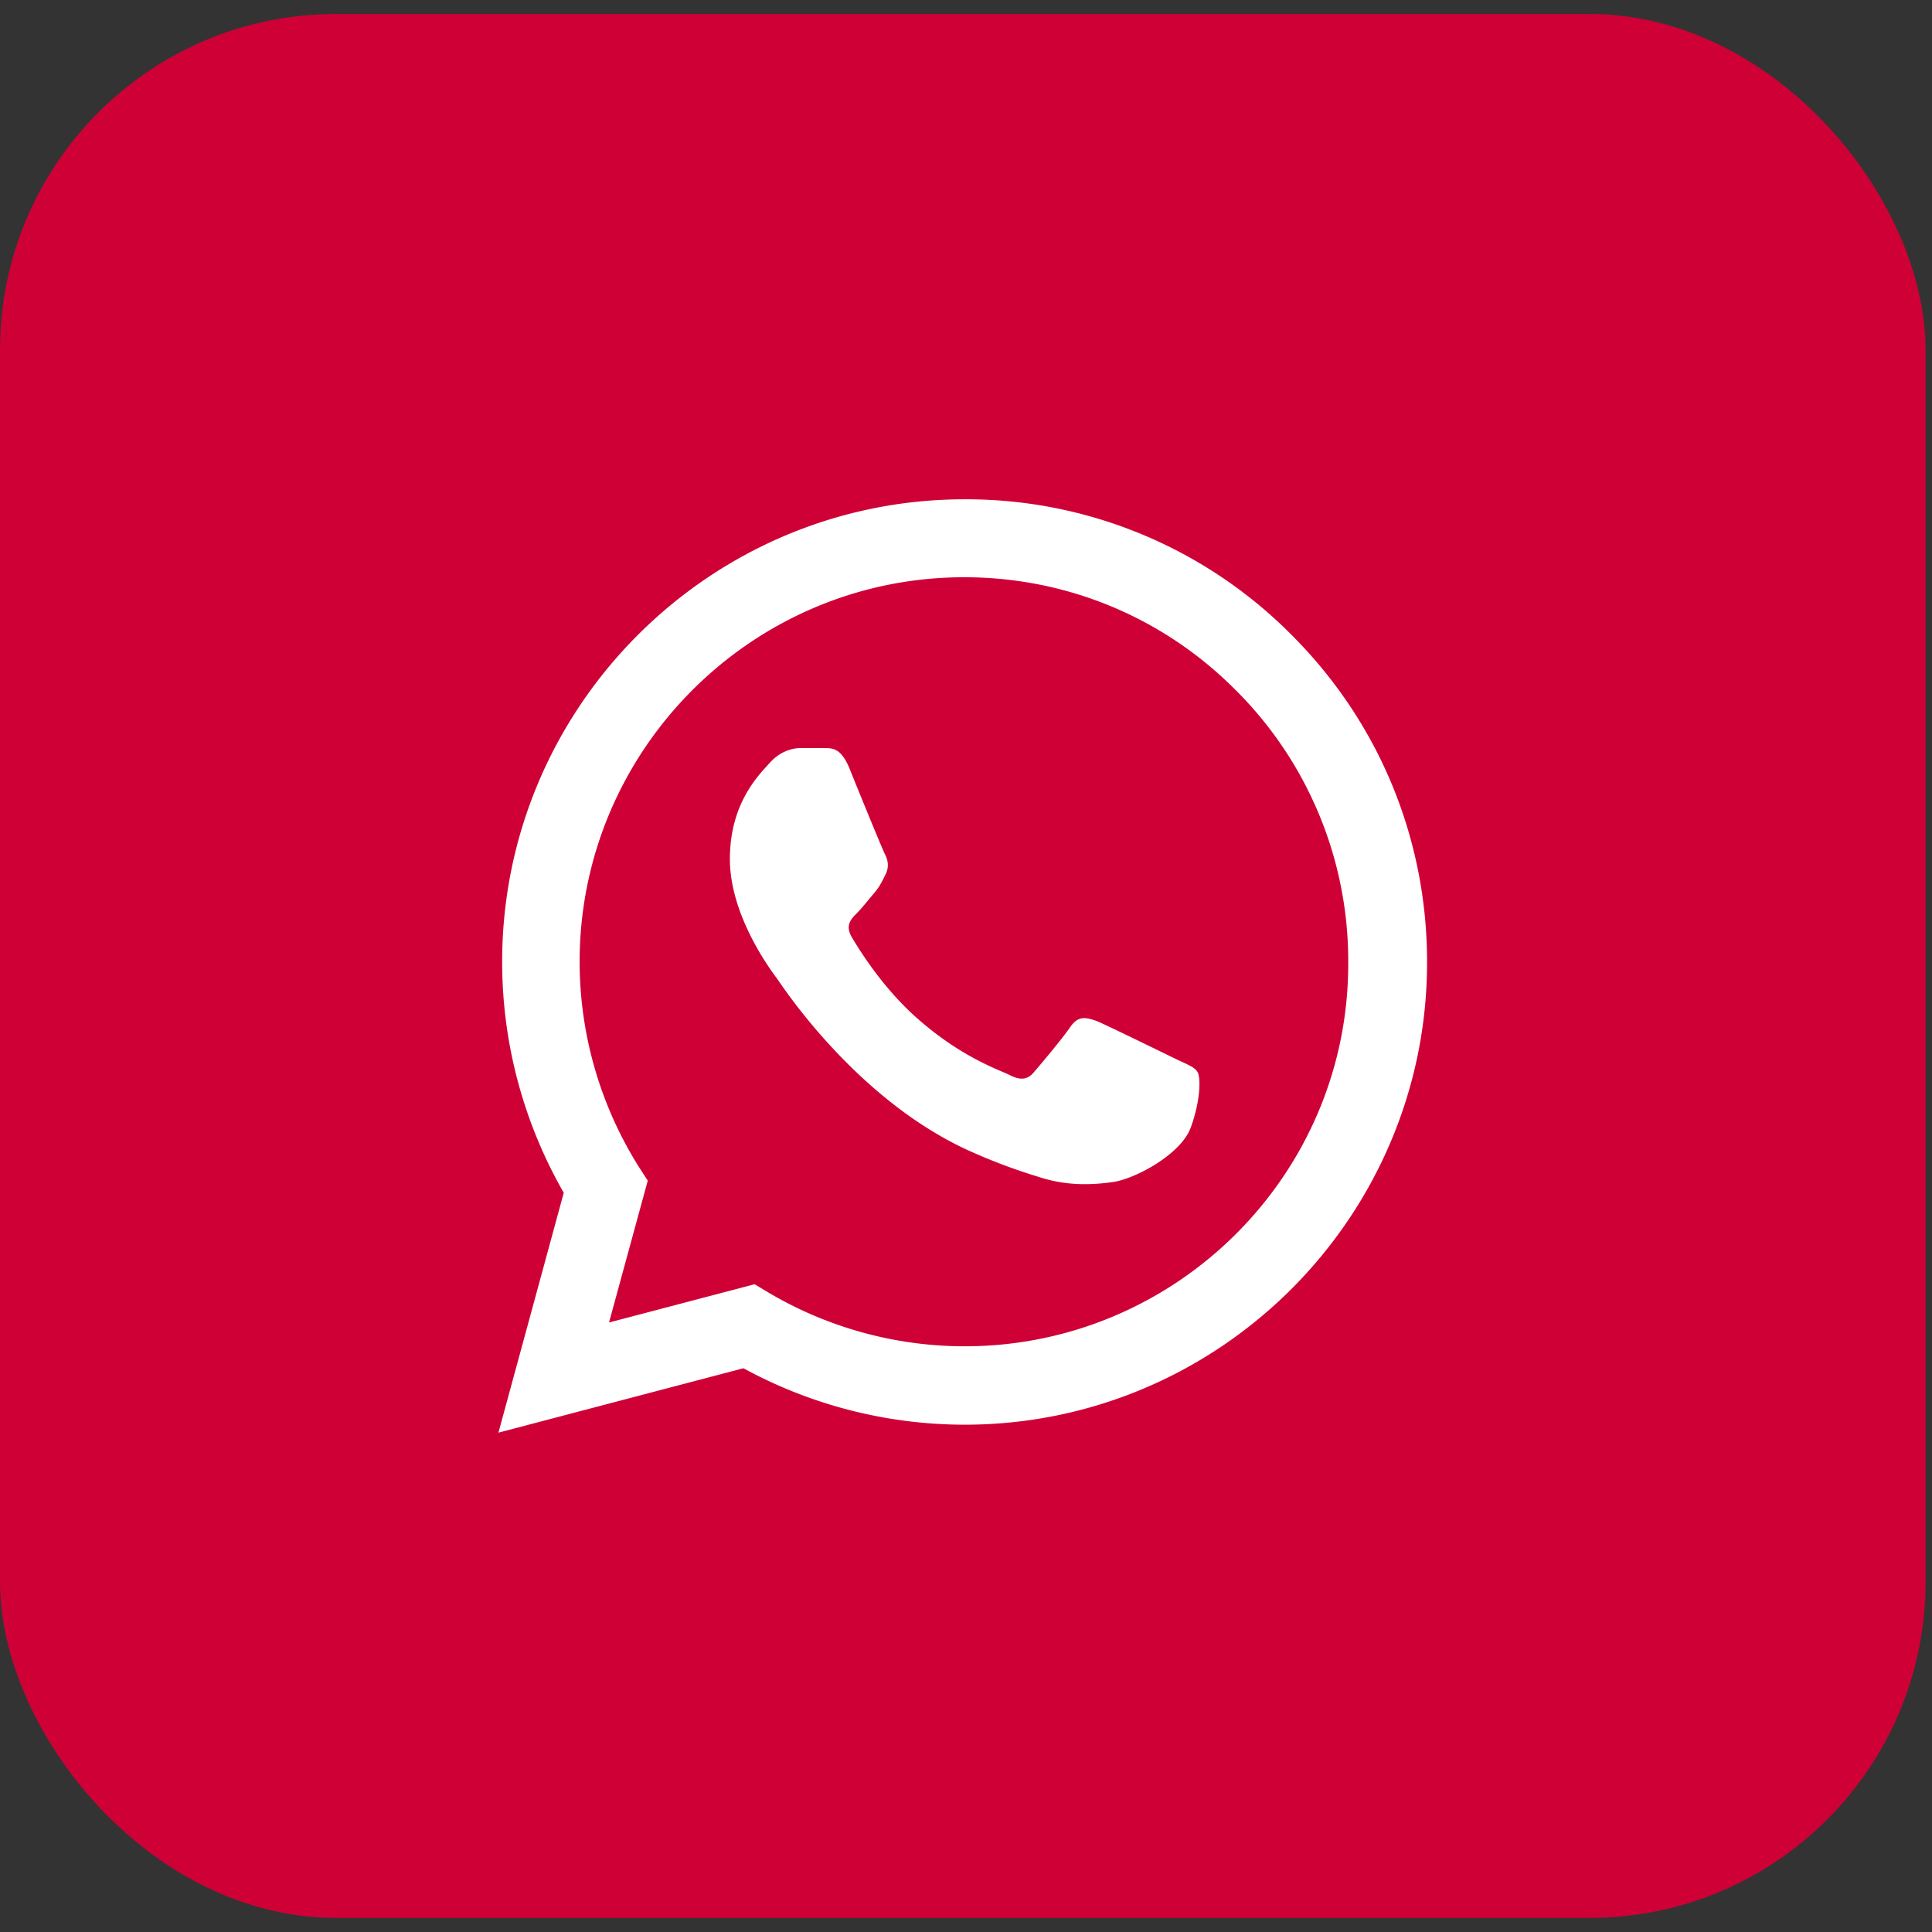
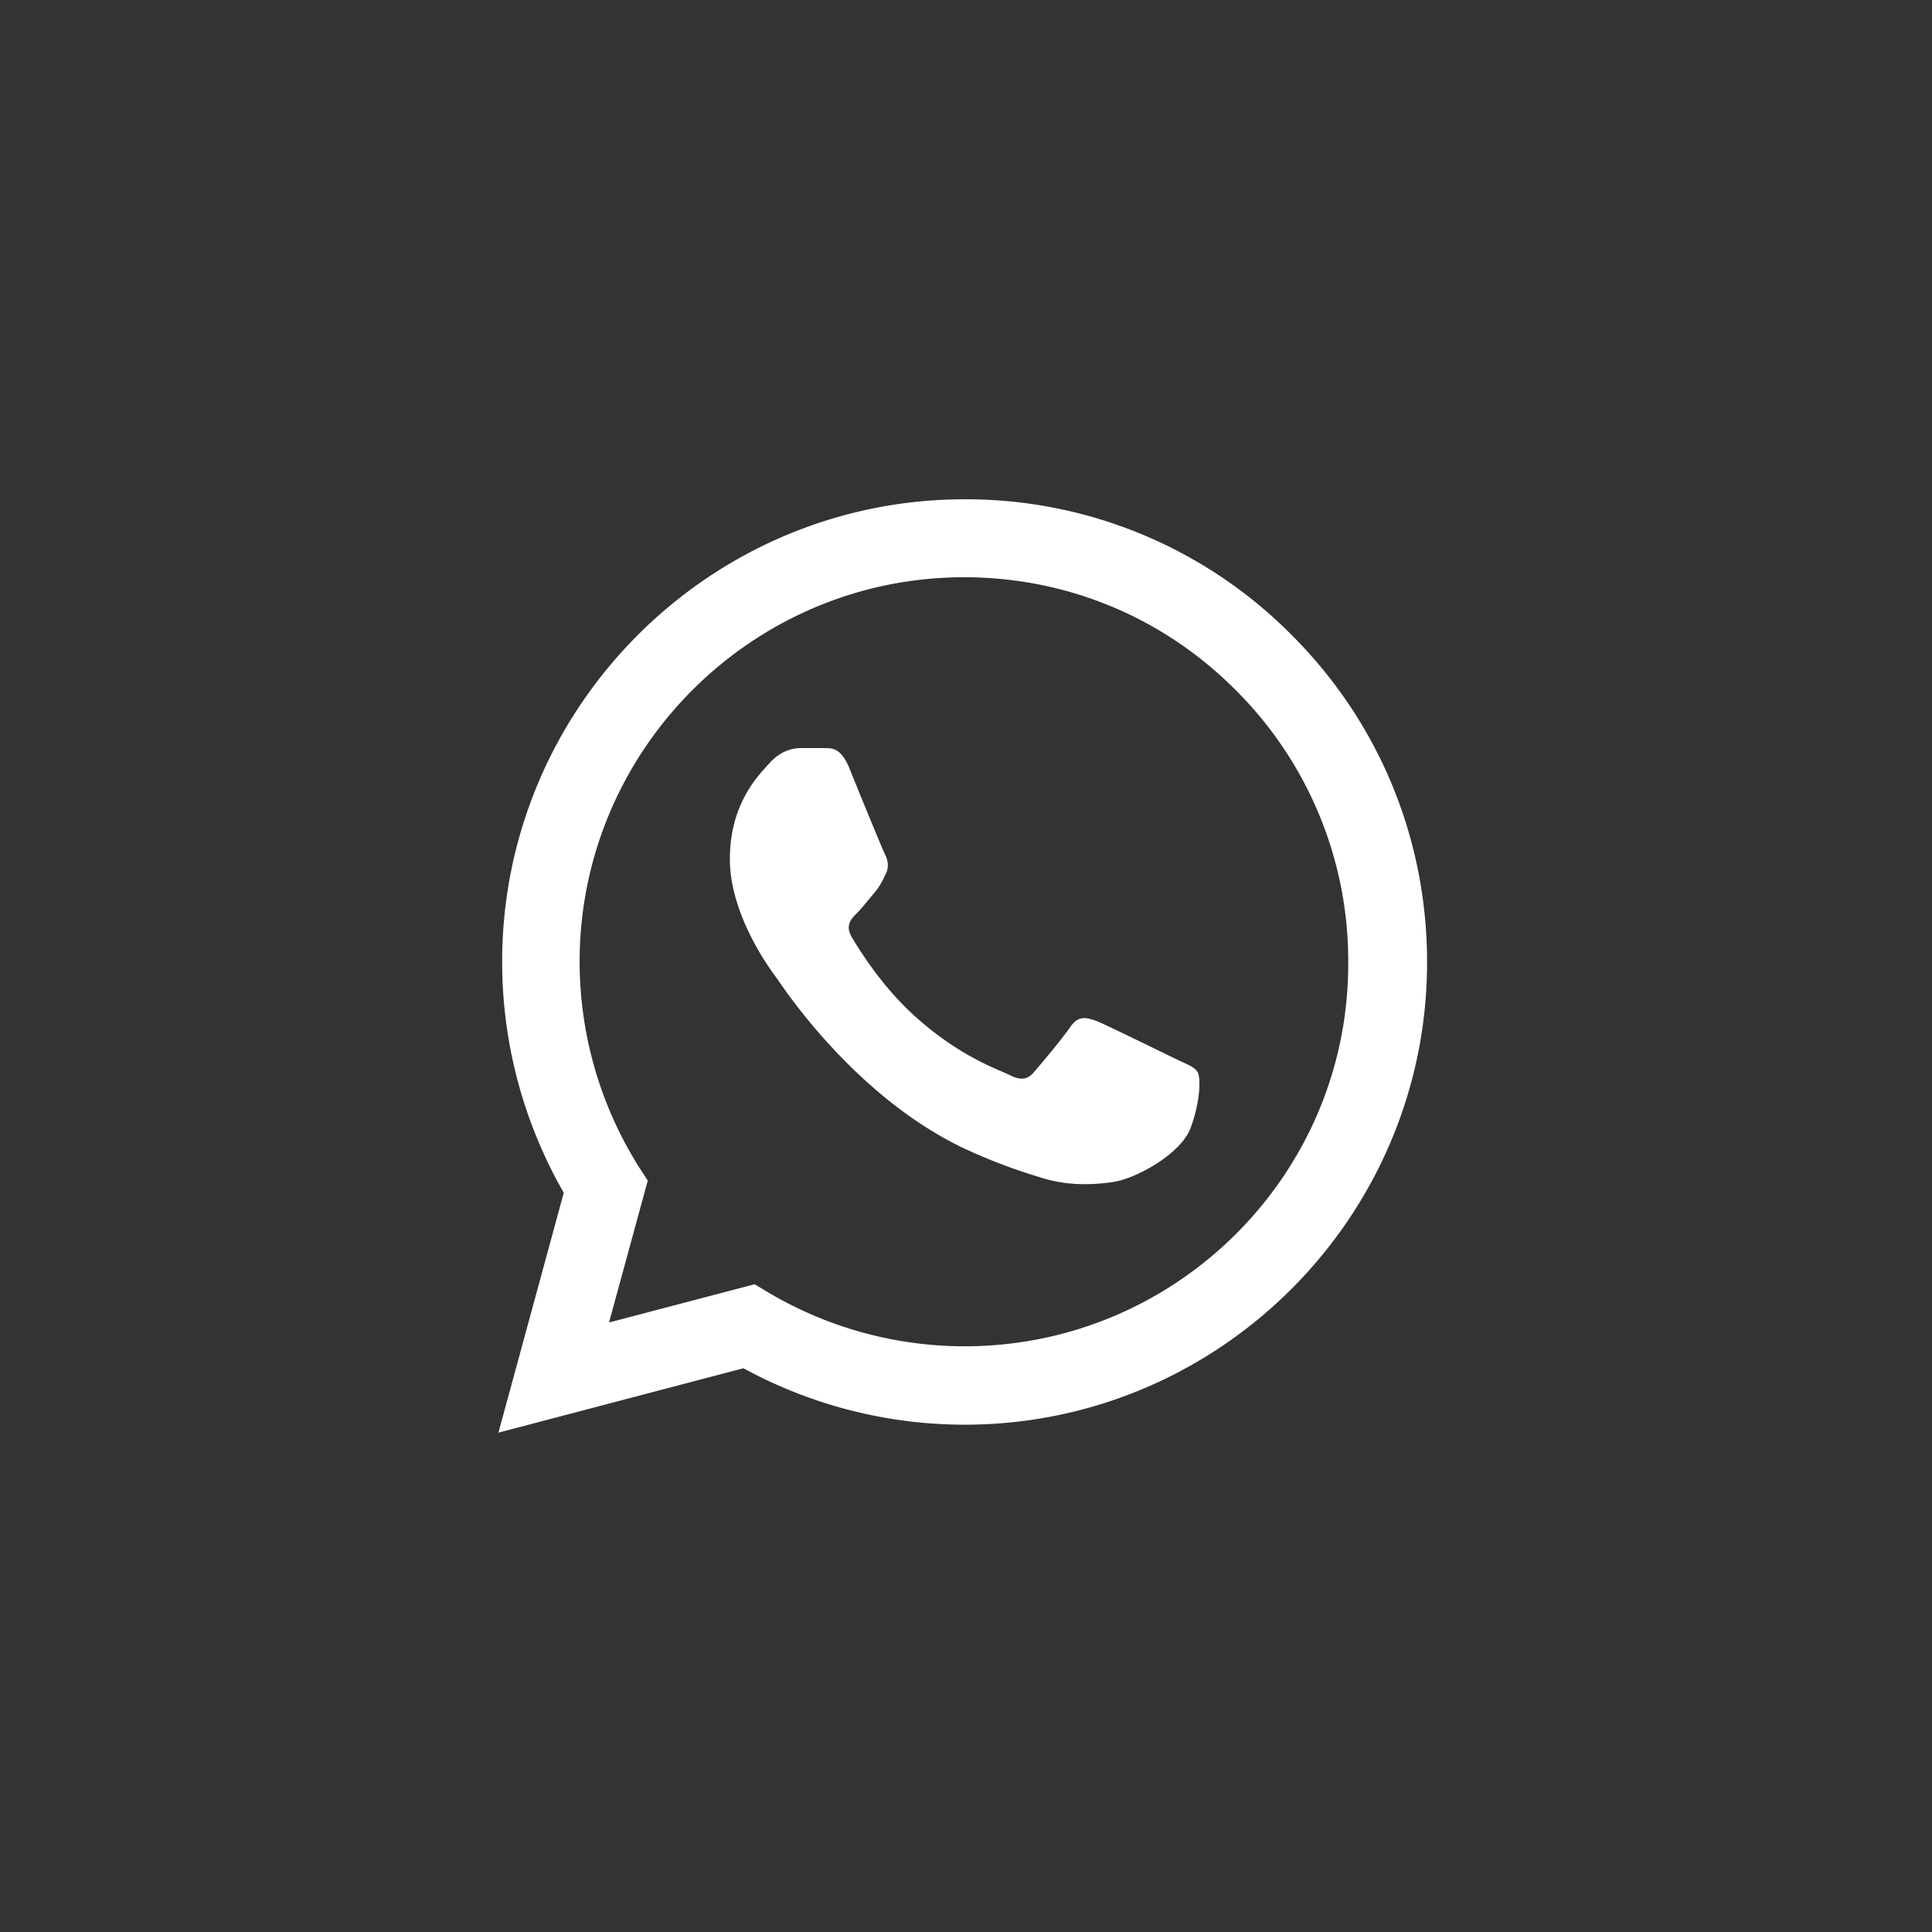
<svg xmlns="http://www.w3.org/2000/svg" width="69" height="69" viewBox="0 0 69 69" fill="none">
  <rect x="0" y="0" width="69" height="69" fill="#333333" stroke="none" />
-   <rect y=".5" width="68.77" height="67.997" rx="12" fill="#CF0036" />
  <path d="M46.134 22.682a16.36 16.36 0 0 0-11.683-4.85c-9.1 0-16.517 7.417-16.517 16.517 0 2.917.767 5.75 2.2 8.25l-2.333 8.567 8.75-2.3a16.521 16.521 0 0 0 7.9 2.016c9.1 0 16.516-7.416 16.516-16.517 0-4.416-1.716-8.566-4.833-11.683zm-11.683 25.4a13.77 13.77 0 0 1-7-1.916l-.5-.3-5.2 1.366 1.383-5.066-.333-.517a13.774 13.774 0 0 1-2.1-7.3c0-7.567 6.166-13.733 13.733-13.733 3.667 0 7.117 1.433 9.7 4.033a13.64 13.64 0 0 1 4.017 9.716c.033 7.567-6.134 13.717-13.7 13.717zm7.533-10.267c-.417-.2-2.45-1.2-2.817-1.35-.383-.133-.65-.2-.933.2-.283.417-1.067 1.35-1.3 1.617-.233.284-.483.317-.9.1-.417-.2-1.75-.65-3.317-2.05-1.233-1.1-2.05-2.45-2.3-2.867-.233-.416-.033-.633.184-.85.183-.183.416-.483.616-.716.2-.233.284-.417.417-.684.133-.283.067-.516-.033-.716-.1-.2-.934-2.233-1.267-3.067-.333-.8-.683-.7-.933-.716h-.8c-.284 0-.717.1-1.1.516-.367.417-1.434 1.417-1.434 3.45 0 2.034 1.484 4 1.684 4.267.2.283 2.916 4.45 7.05 6.233.983.433 1.75.683 2.35.867.983.316 1.883.267 2.6.166.8-.116 2.45-1 2.783-1.966.35-.967.35-1.784.233-1.967-.116-.183-.366-.266-.783-.466z" fill="#fff" />
</svg>